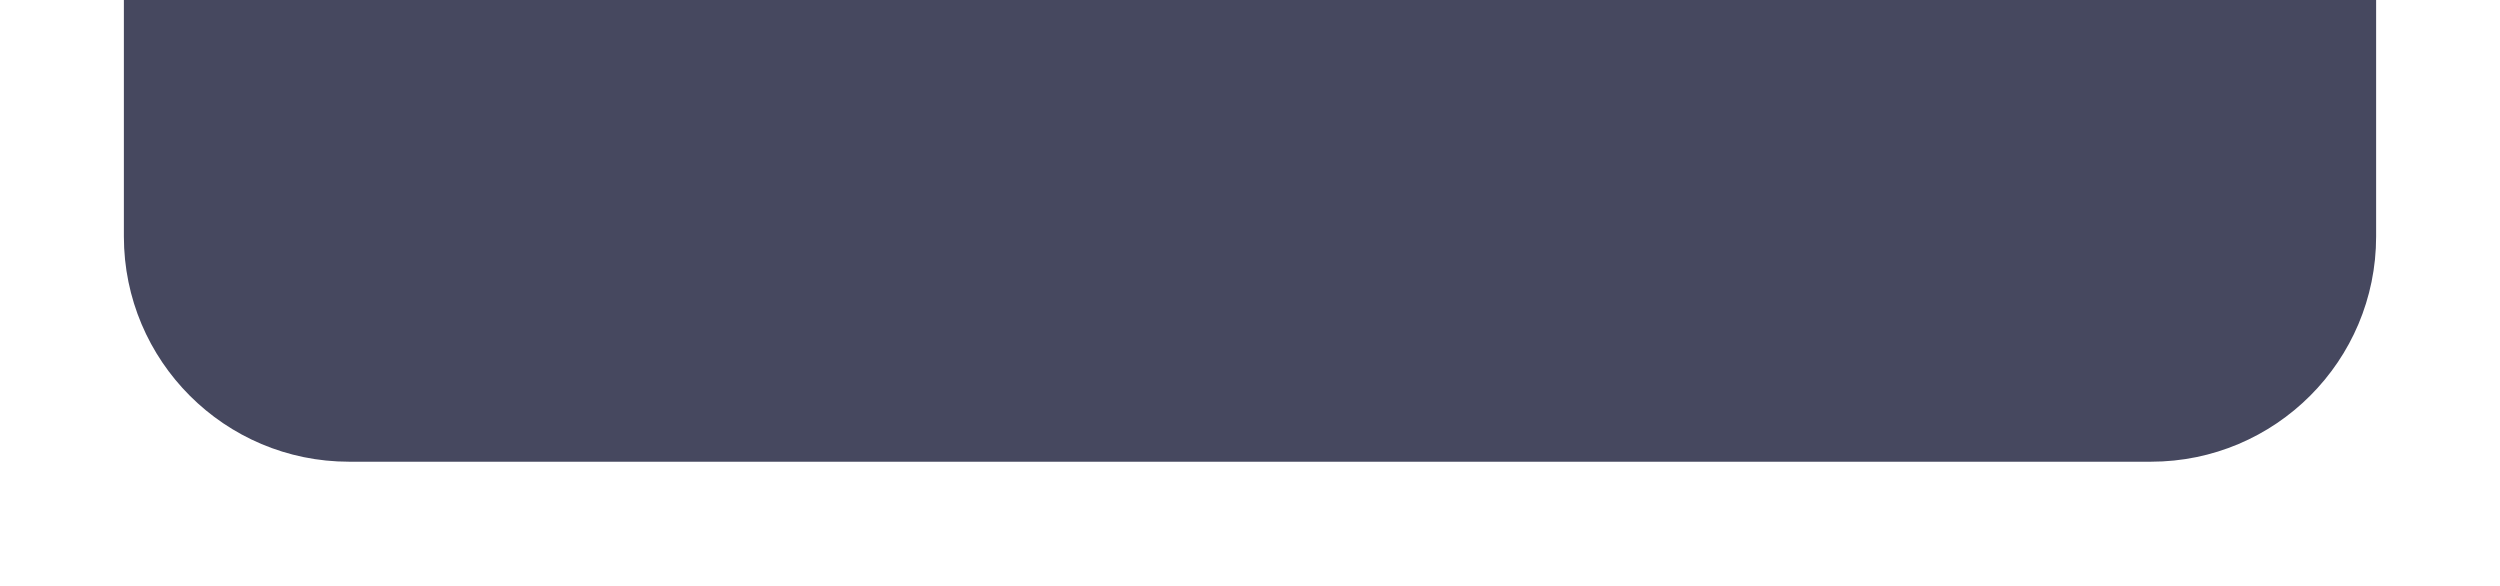
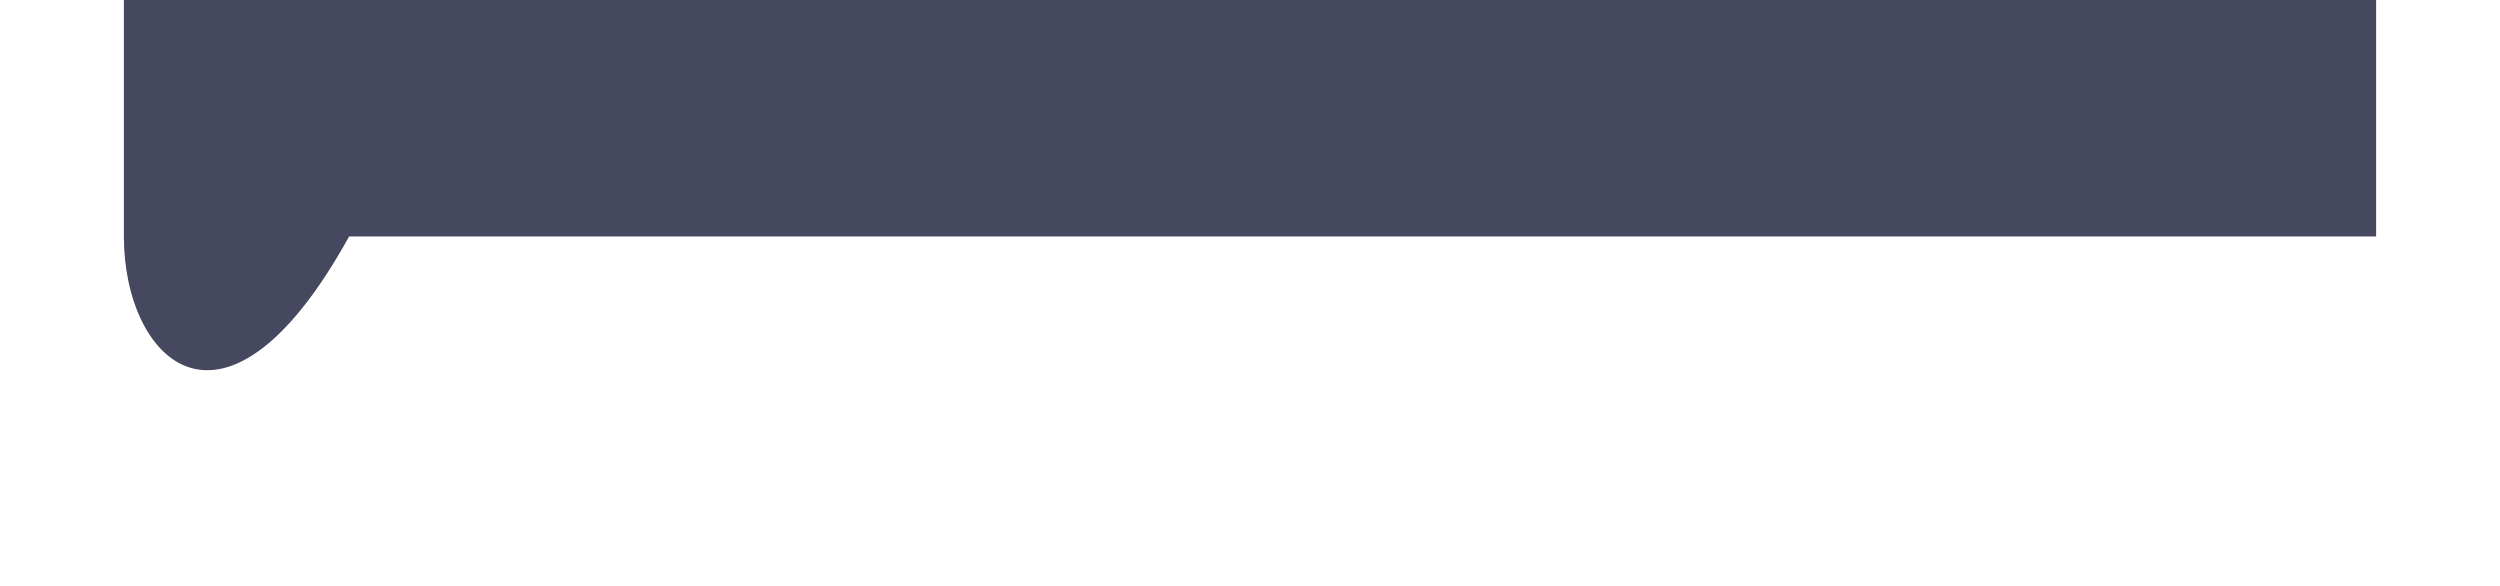
<svg xmlns="http://www.w3.org/2000/svg" width="444" height="104" viewBox="0 0 444 104" fill="none">
  <g filter="url(#filter0_d_117_349)">
-     <path d="M22 0H422V42C422 64.091 404.091 82 382 82H62C39.909 82 22 64.091 22 42V0Z" fill="#46485F" />
+     <path d="M22 0H422V42H62C39.909 82 22 64.091 22 42V0Z" fill="#46485F" />
  </g>
  <defs>
    <filter id="filter0_d_117_349" x="0" y="-22" width="444" height="126" filterUnits="userSpaceOnUse" color-interpolation-filters="sRGB">
      <feFlood flood-opacity="0" result="BackgroundImageFix" />
      <feColorMatrix in="SourceAlpha" type="matrix" values="0 0 0 0 0 0 0 0 0 0 0 0 0 0 0 0 0 0 127 0" result="hardAlpha" />
      <feOffset />
      <feGaussianBlur stdDeviation="11" />
      <feComposite in2="hardAlpha" operator="out" />
      <feColorMatrix type="matrix" values="0 0 0 0 0.114 0 0 0 0 0.114 0 0 0 0 0.114 0 0 0 0.3 0" />
      <feBlend mode="normal" in2="BackgroundImageFix" result="effect1_dropShadow_117_349" />
      <feBlend mode="normal" in="SourceGraphic" in2="effect1_dropShadow_117_349" result="shape" />
    </filter>
  </defs>
</svg>